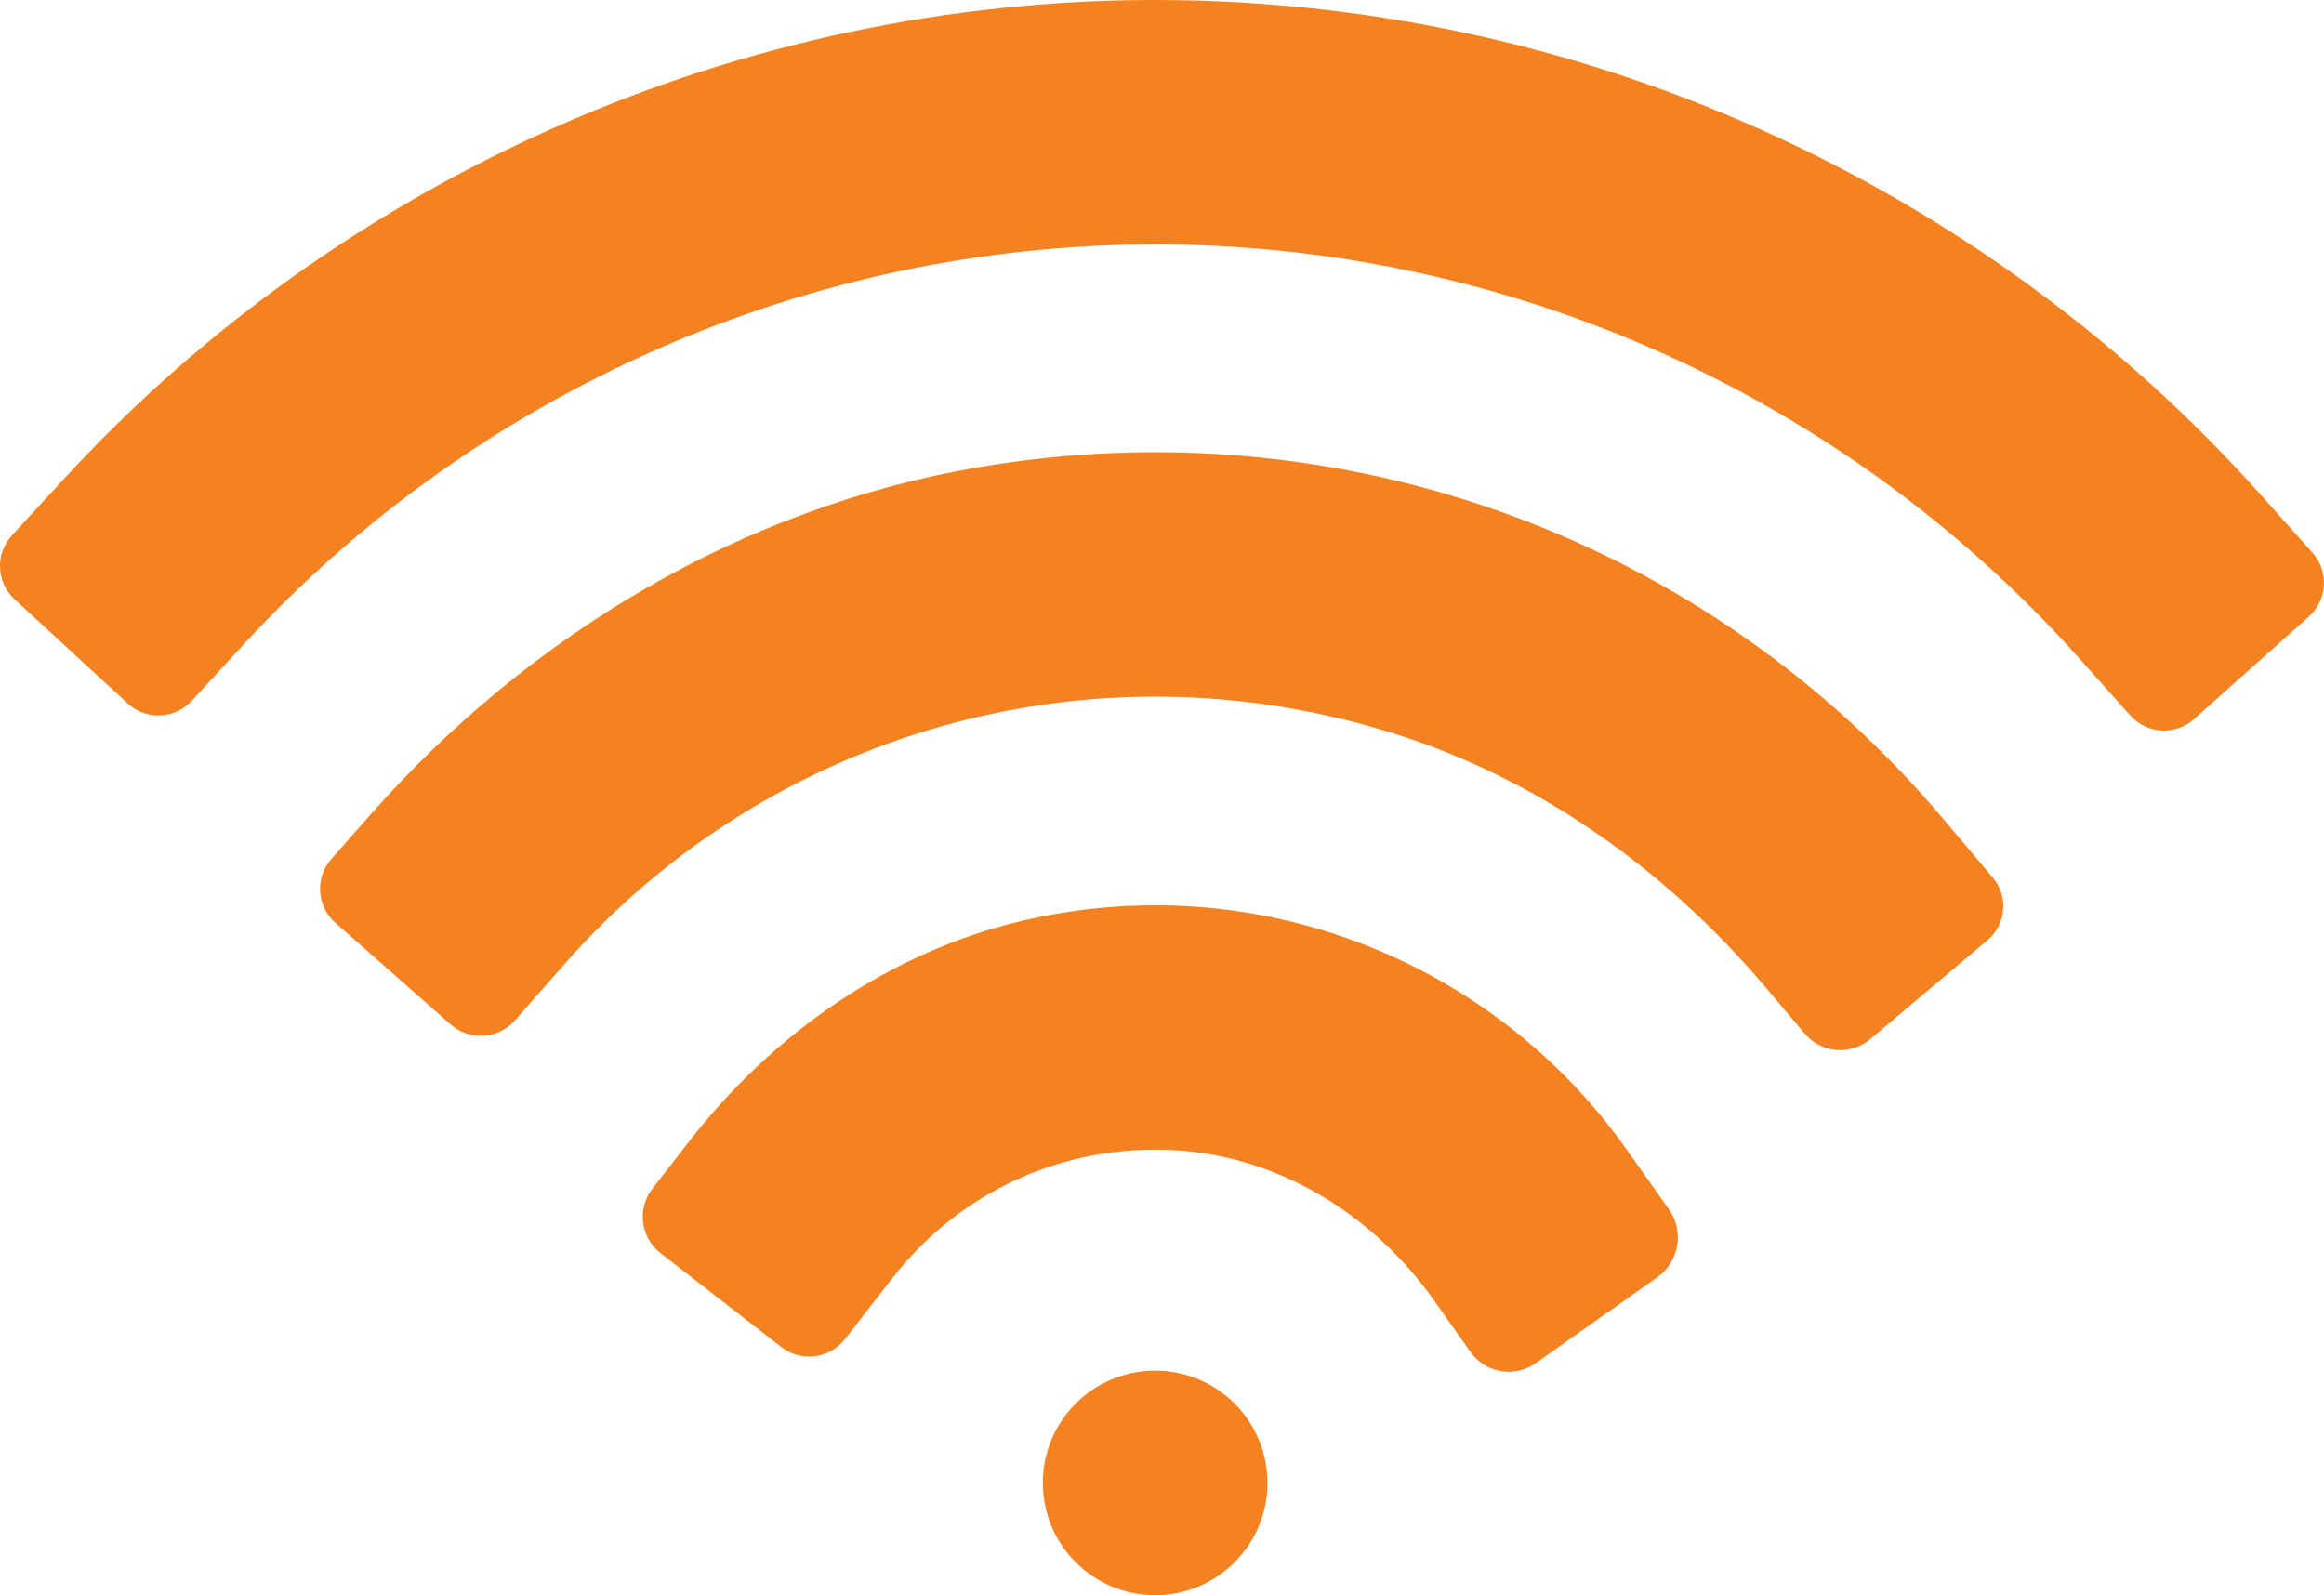
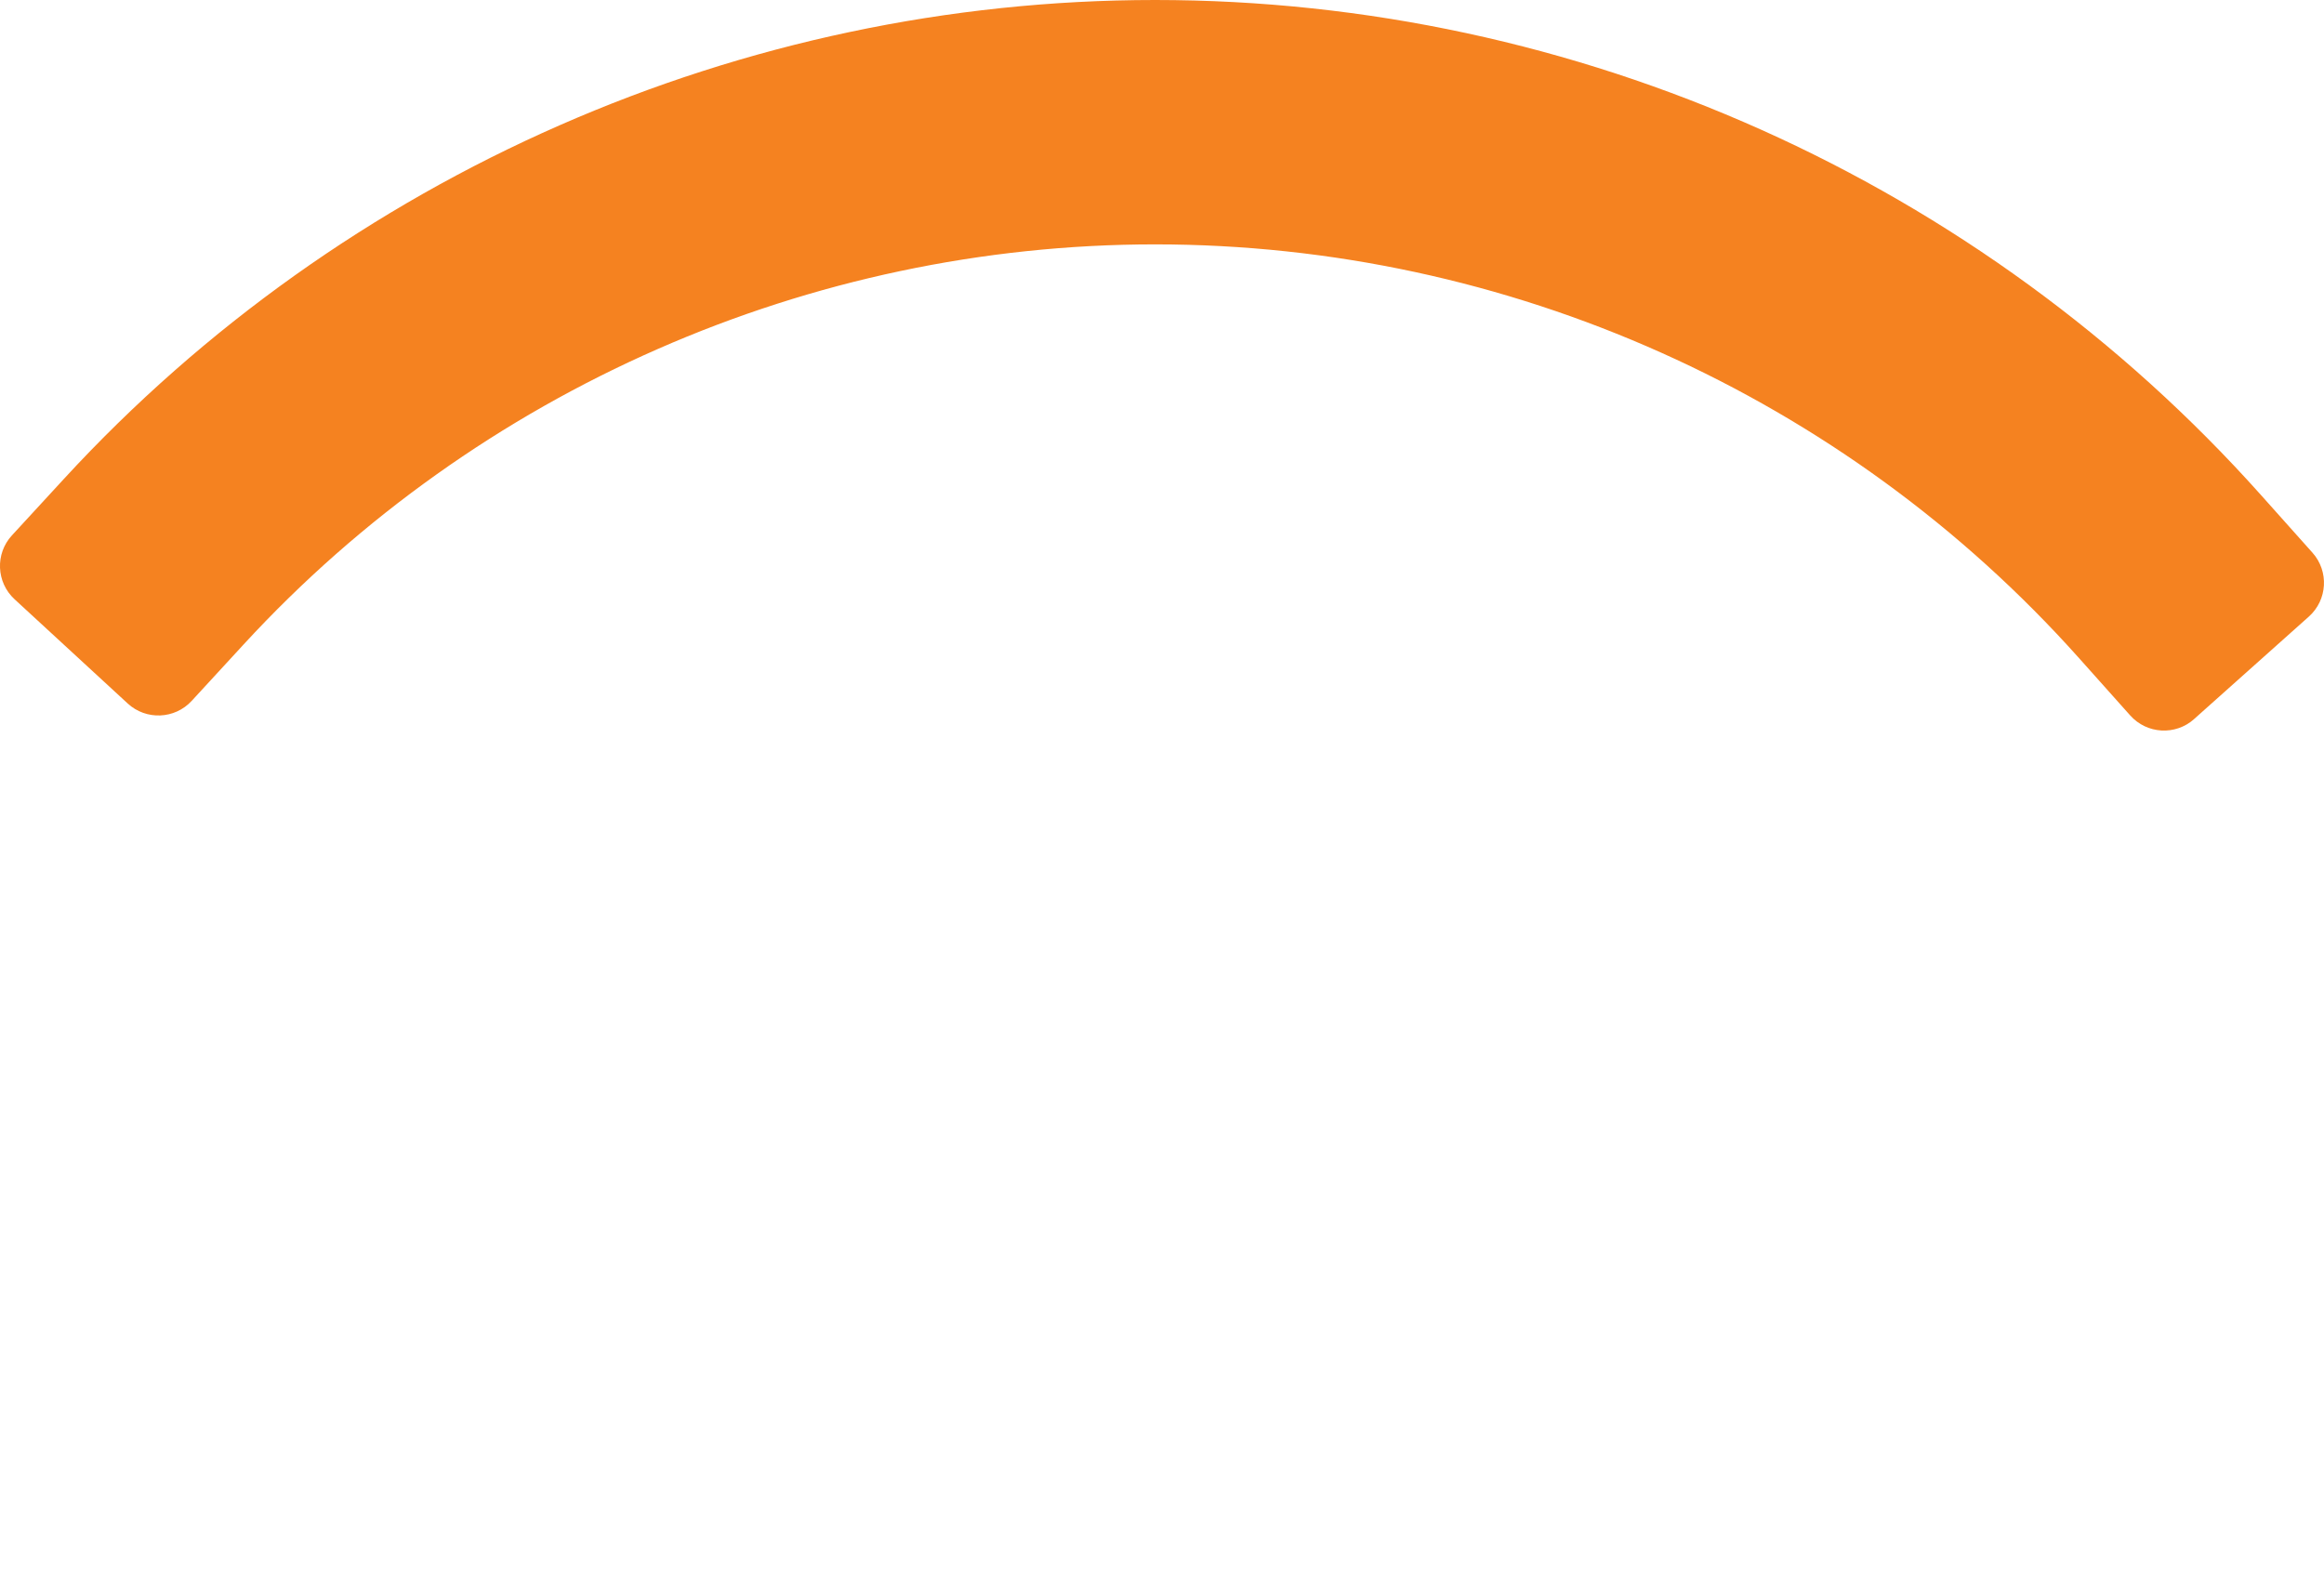
<svg xmlns="http://www.w3.org/2000/svg" id="Layer_2" data-name="Layer 2" width="45.756" height="31.411" viewBox="0 0 45.756 31.411">
  <defs>
    <style>
      .cls-1 {
        fill: #f58220;
        stroke-width: 0px;
      }
    </style>
  </defs>
  <g id="Layer_1-2" data-name="Layer 1">
    <g>
-       <circle class="cls-1" cx="22.743" cy="29.2" r="2.211" />
      <g>
        <path class="cls-1" d="m43.199,14.159c-.367.328-.93.296-1.258-.071l-1.009-1.13c-4.623-5.177-11.253-8.146-18.189-8.146-6.797,0-13.337,2.87-17.943,7.874l-1.026,1.115c-.333.362-.897.385-1.259.052L.287,11.8c-.362-.333-.385-.897-.052-1.258l1.026-1.115C6.775,3.436,14.605,0,22.743,0c8.305,0,16.243,3.555,21.777,9.753l1.009,1.13c.328.367.296.93-.071,1.258l-2.26,2.018Z" />
-         <path class="cls-1" d="m35.534,20.356l-.765-.906c-1.935-2.292-4.43-4.088-7.289-4.995-6.024-1.91-12.368-.004-16.345,4.506l-1,1.134c-.326.37-.891.405-1.261.079l-2.271-2.003c-.369-.325-.404-.888-.079-1.257l.768-.871c3.123-3.541,7.314-6.047,11.968-6.842,7.231-1.235,14.379,1.449,18.988,6.91l.988,1.17c.311.369.265.92-.104,1.231l-2.311,1.951c-.386.326-.962.277-1.288-.109Z" />
-         <path class="cls-1" d="m28.955,26.626l-.719-1.017c-1.193-1.688-3.06-2.849-5.124-2.961-2.178-.119-4.219.817-5.547,2.526l-.928,1.193c-.303.39-.865.46-1.255.157l-2.377-1.848c-.395-.307-.467-.877-.159-1.272l.72-.926c1.657-2.131,3.95-3.736,6.578-4.351,4.59-1.074,9.256.794,11.88,4.505l.834,1.179c.307.434.204,1.035-.23,1.341l-2.394,1.692c-.414.292-.986.194-1.279-.22Z" />
      </g>
    </g>
  </g>
</svg>